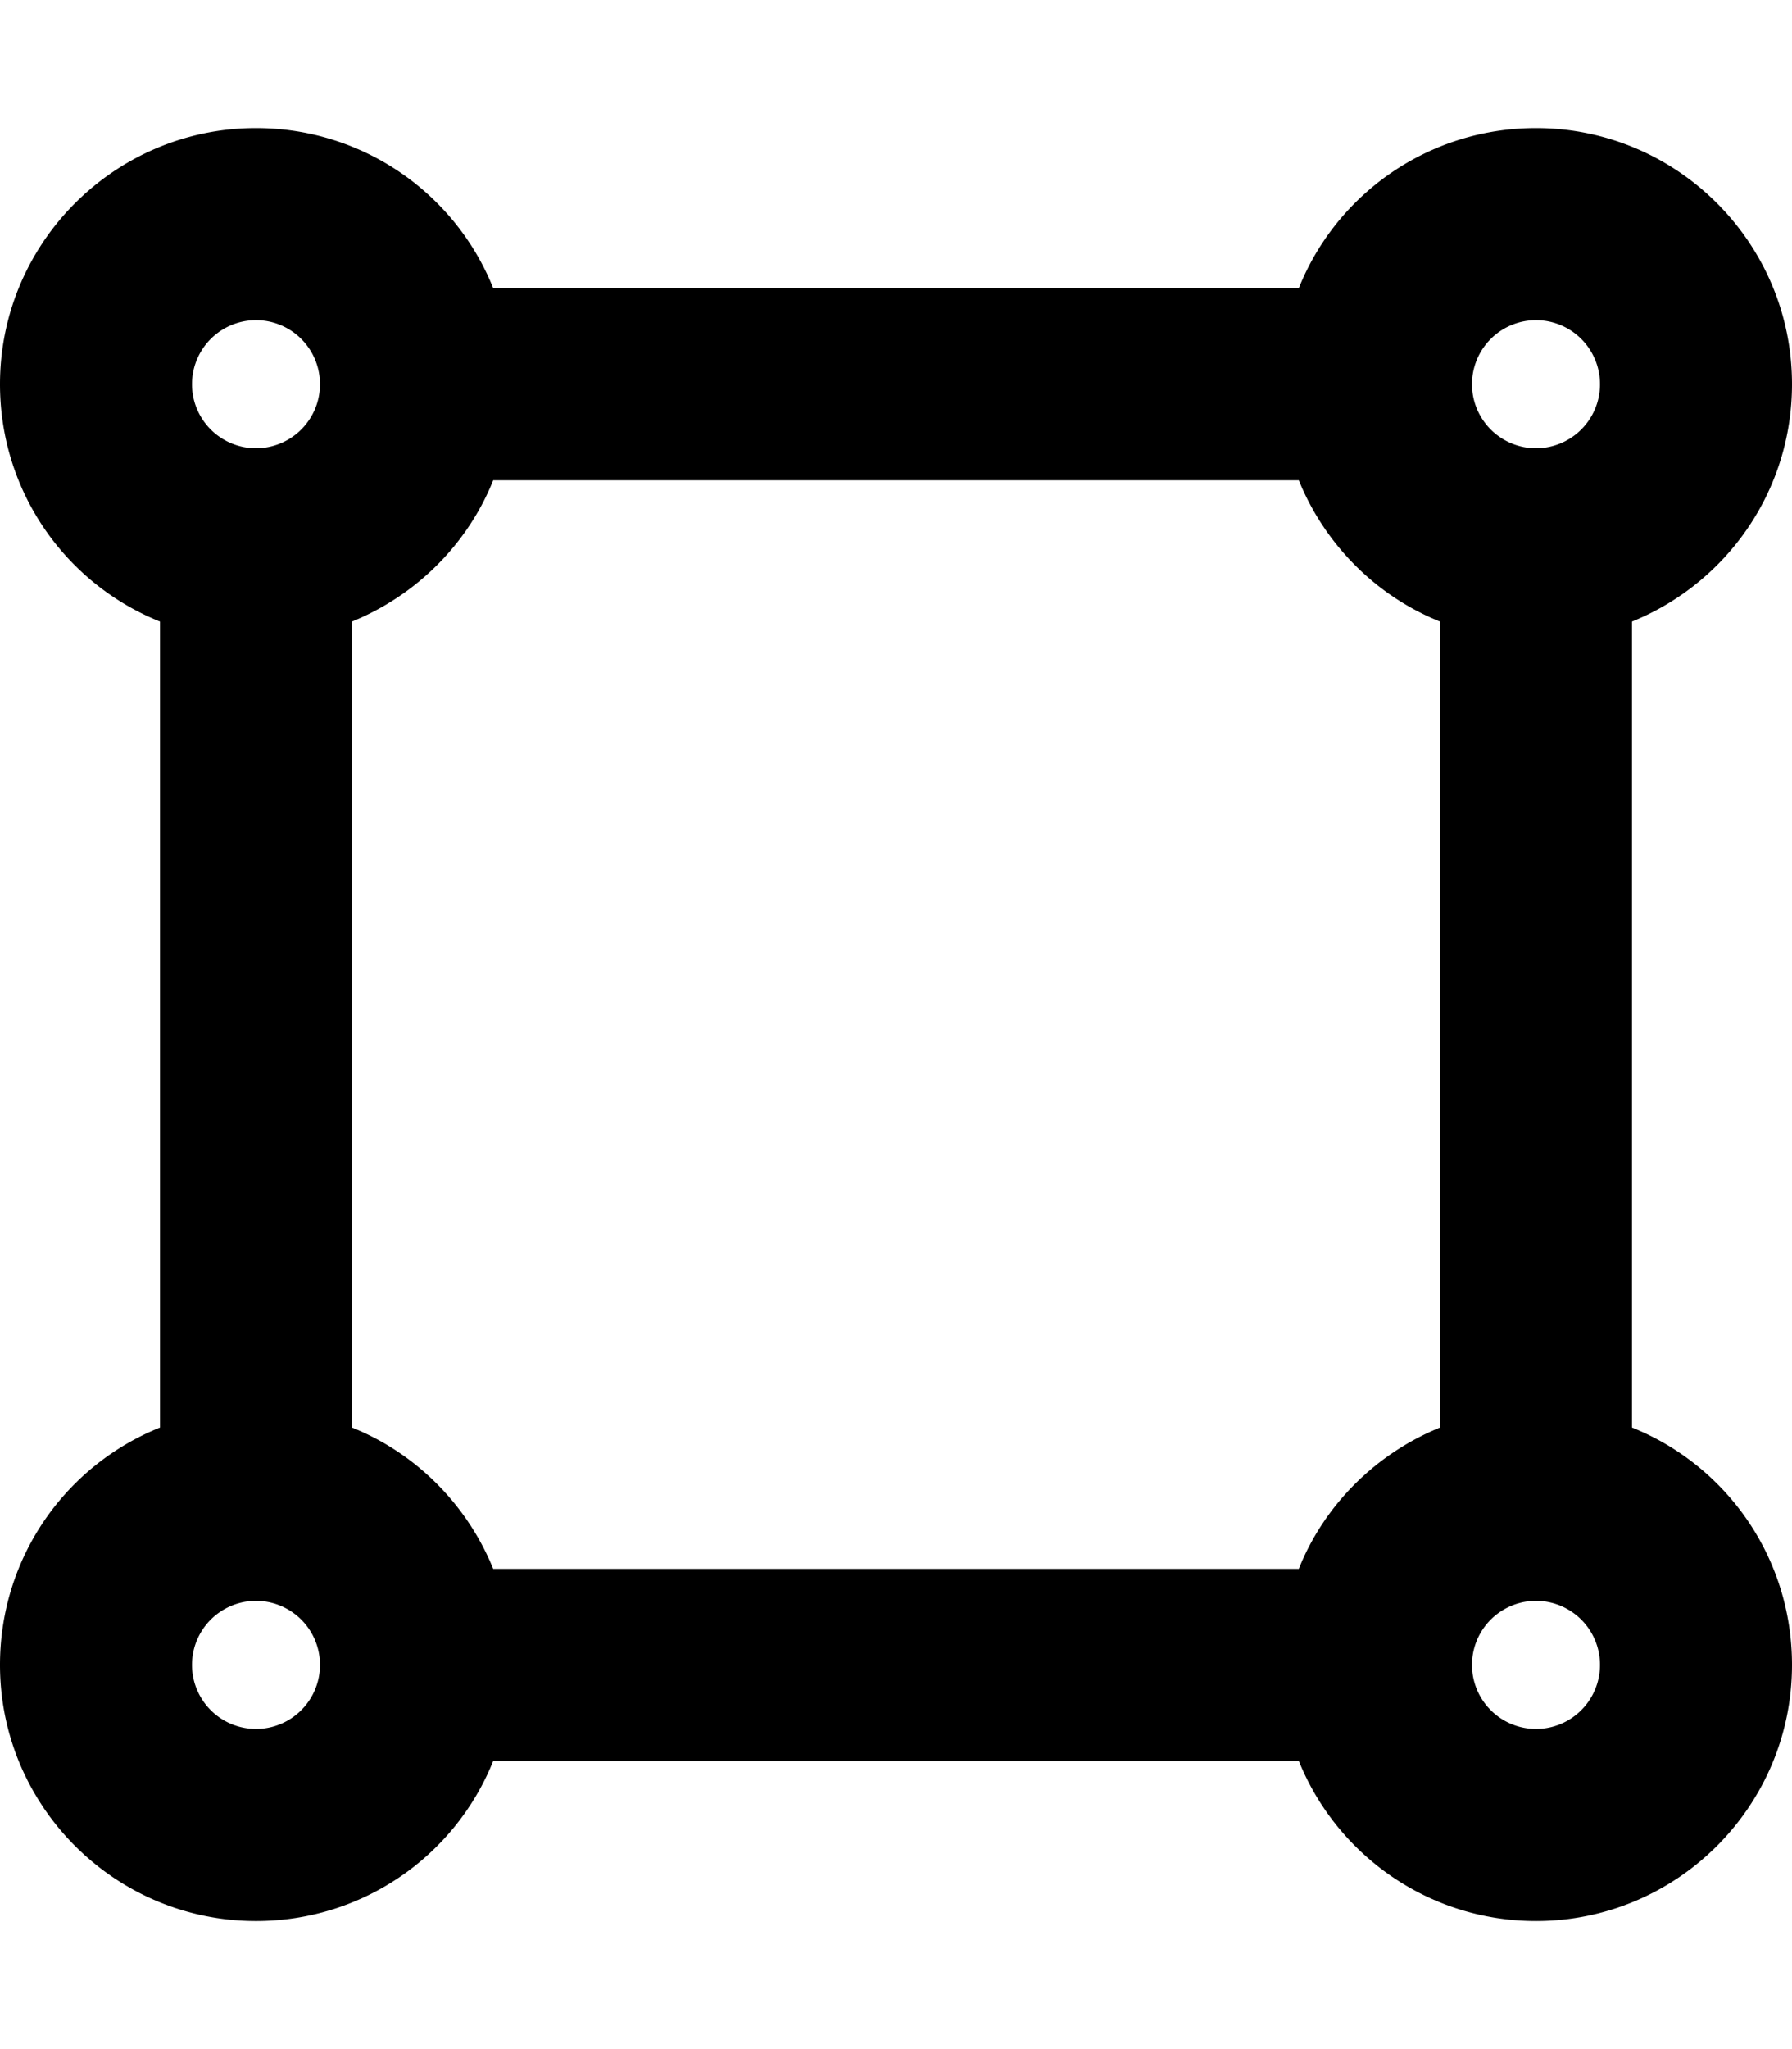
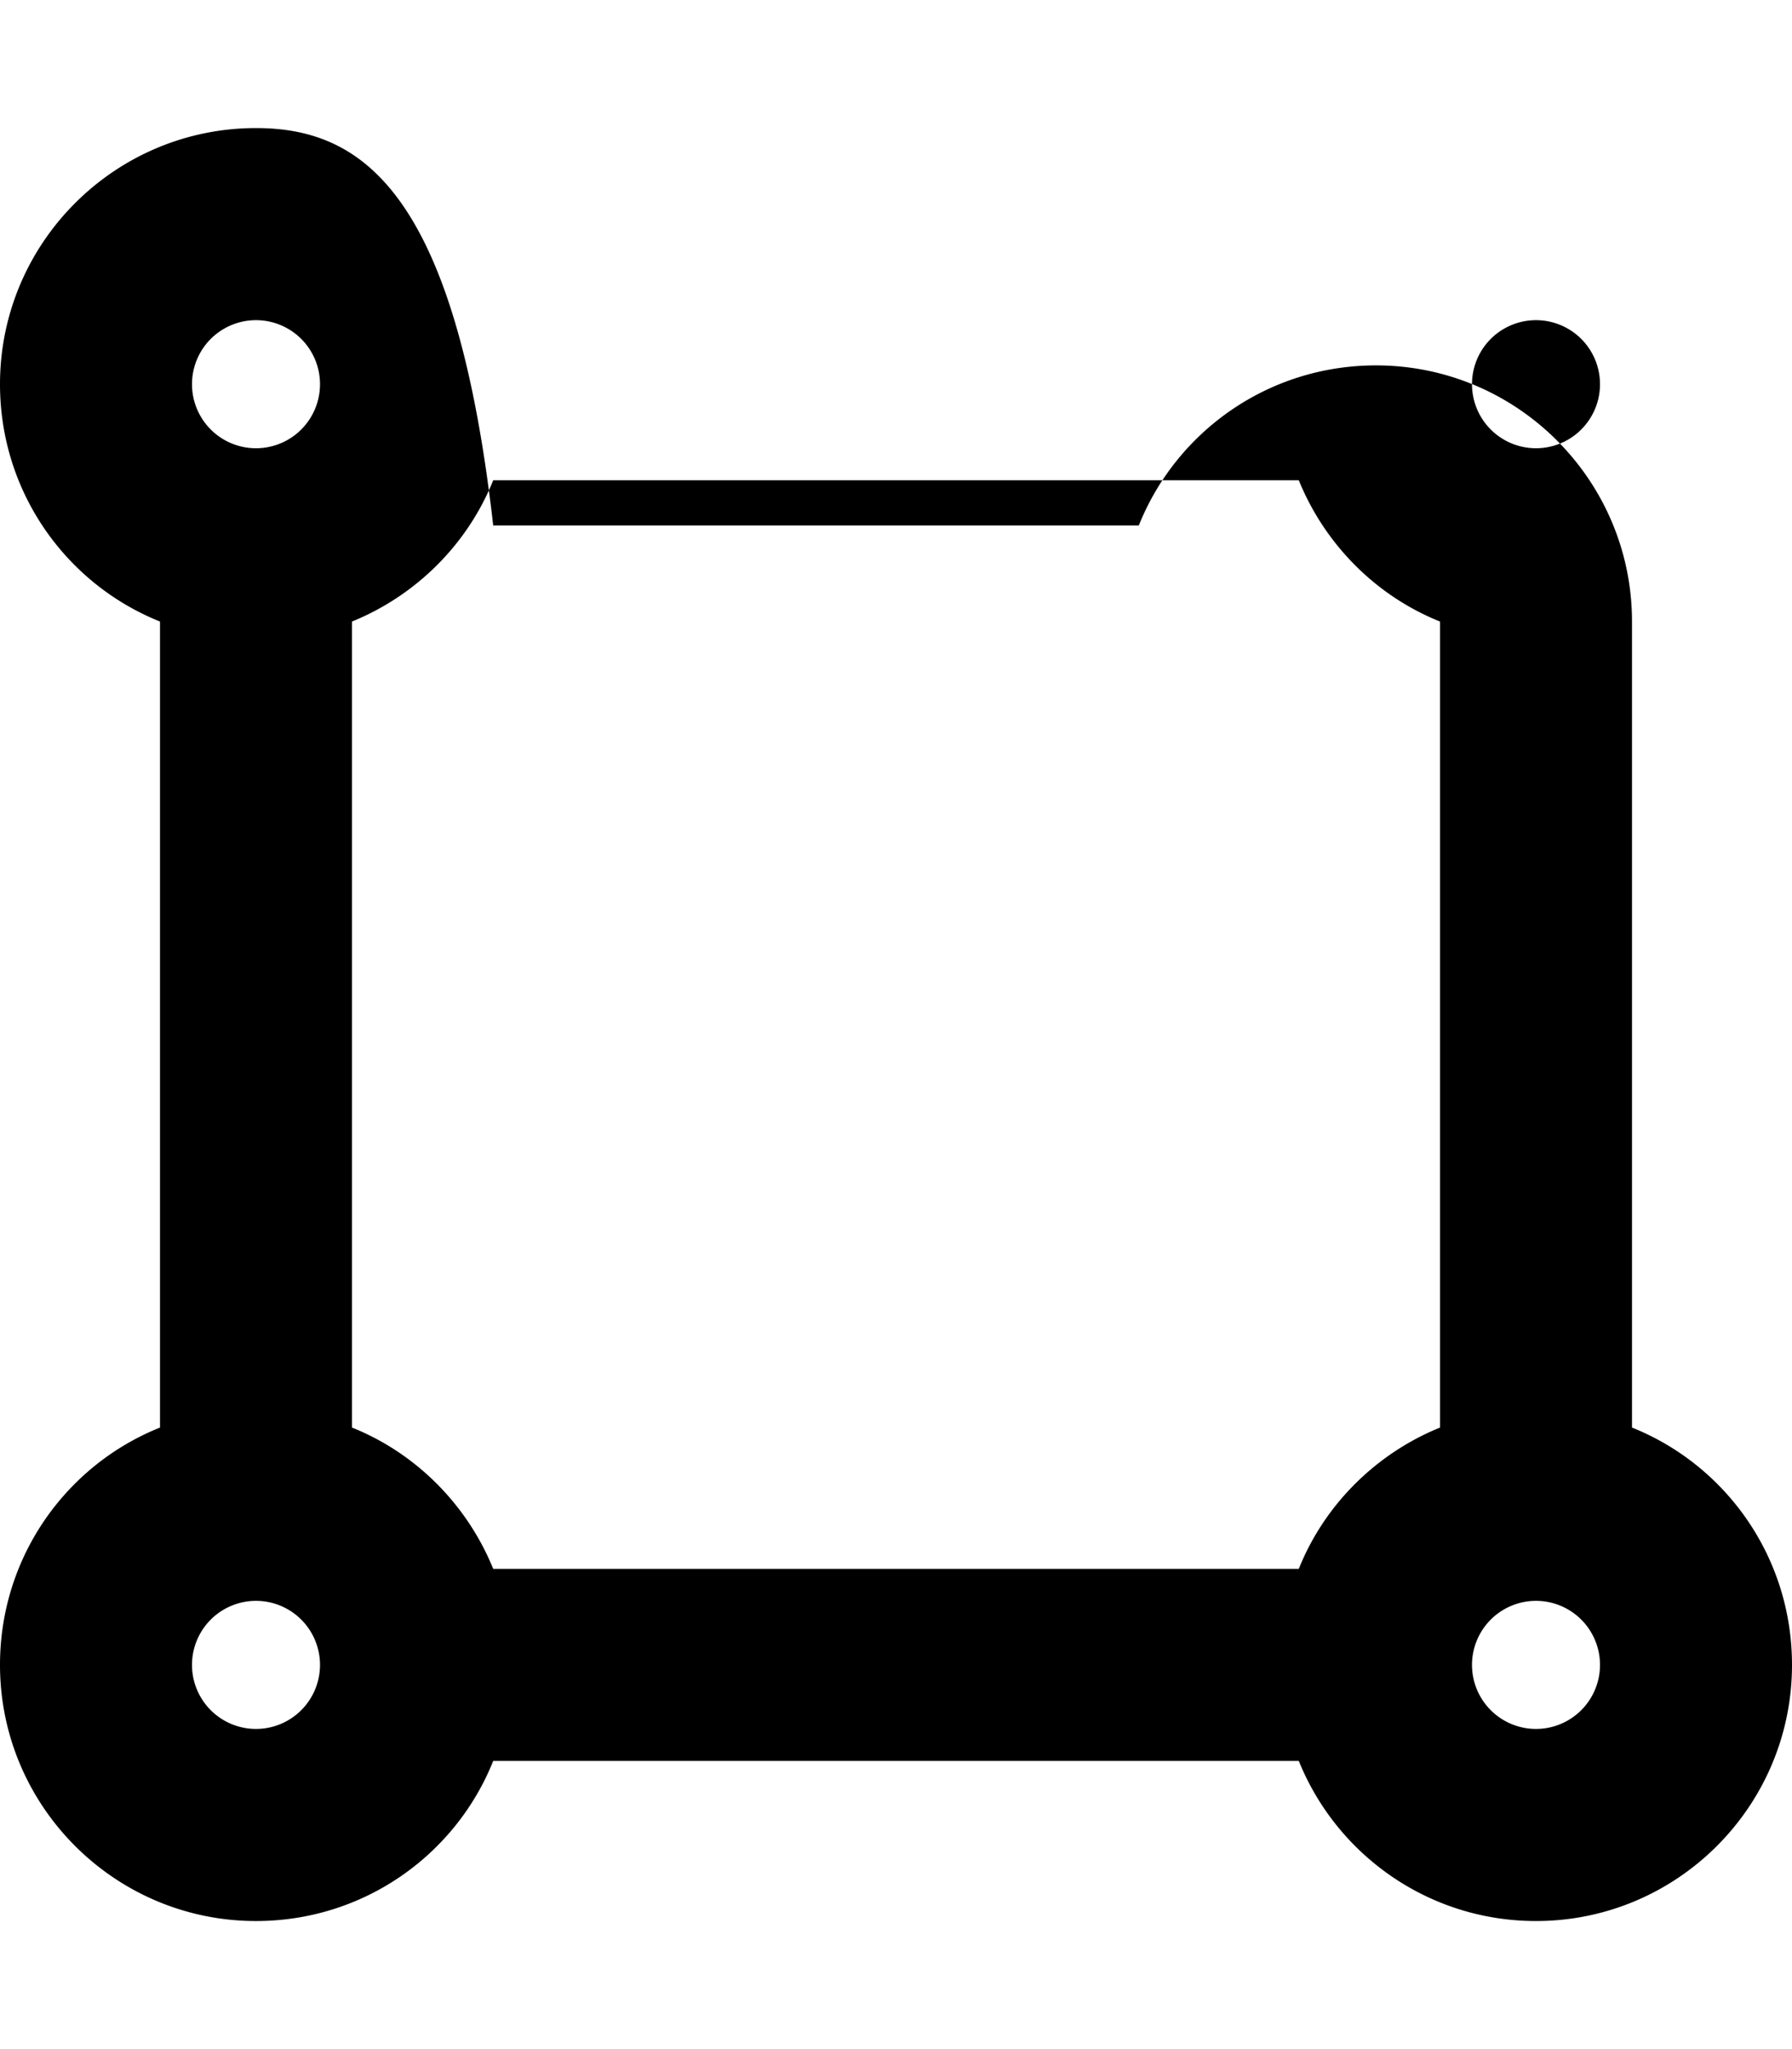
<svg xmlns="http://www.w3.org/2000/svg" viewBox="0 0 448 512">
-   <path d="M80 96A16 16 0 1 1 48 96a16 16 0 1 1 32 0zM64 32C28.7 32 0 60.7 0 96c0 26.9 16.5 49.9 40 59.3V356.7C16.5 366.1 0 389.1 0 416c0 35.3 28.7 64 64 64c26.9 0 49.9-16.5 59.3-40H324.7c9.5 23.5 32.5 40 59.3 40c35.3 0 64-28.7 64-64c0-26.9-16.5-49.9-40-59.3V155.3c23.5-9.5 40-32.5 40-59.3c0-35.3-28.7-64-64-64c-26.9 0-49.9 16.5-59.3 40H123.3C113.9 48.5 90.9 32 64 32zM360 356.7c-16 6.5-28.9 19.3-35.3 35.3H123.3c-6.5-16-19.3-28.9-35.3-35.3V155.3c16-6.5 28.9-19.3 35.3-35.3H324.7c6.5 16 19.3 28.9 35.3 35.3V356.7zM64 400a16 16 0 1 1 0 32 16 16 0 1 1 0-32zM400 96a16 16 0 1 1 -32 0 16 16 0 1 1 32 0zM384 400a16 16 0 1 1 0 32 16 16 0 1 1 0-32z" />
+   <path d="M80 96A16 16 0 1 1 48 96a16 16 0 1 1 32 0zM64 32C28.7 32 0 60.7 0 96c0 26.9 16.5 49.9 40 59.3V356.7C16.5 366.1 0 389.1 0 416c0 35.3 28.7 64 64 64c26.9 0 49.9-16.5 59.3-40H324.7c9.5 23.5 32.5 40 59.3 40c35.3 0 64-28.7 64-64c0-26.9-16.5-49.9-40-59.3V155.3c0-35.3-28.7-64-64-64c-26.9 0-49.9 16.5-59.3 40H123.3C113.9 48.5 90.9 32 64 32zM360 356.7c-16 6.5-28.9 19.3-35.3 35.3H123.3c-6.5-16-19.3-28.9-35.3-35.3V155.3c16-6.5 28.9-19.3 35.3-35.3H324.7c6.5 16 19.3 28.9 35.3 35.3V356.7zM64 400a16 16 0 1 1 0 32 16 16 0 1 1 0-32zM400 96a16 16 0 1 1 -32 0 16 16 0 1 1 32 0zM384 400a16 16 0 1 1 0 32 16 16 0 1 1 0-32z" />
</svg>